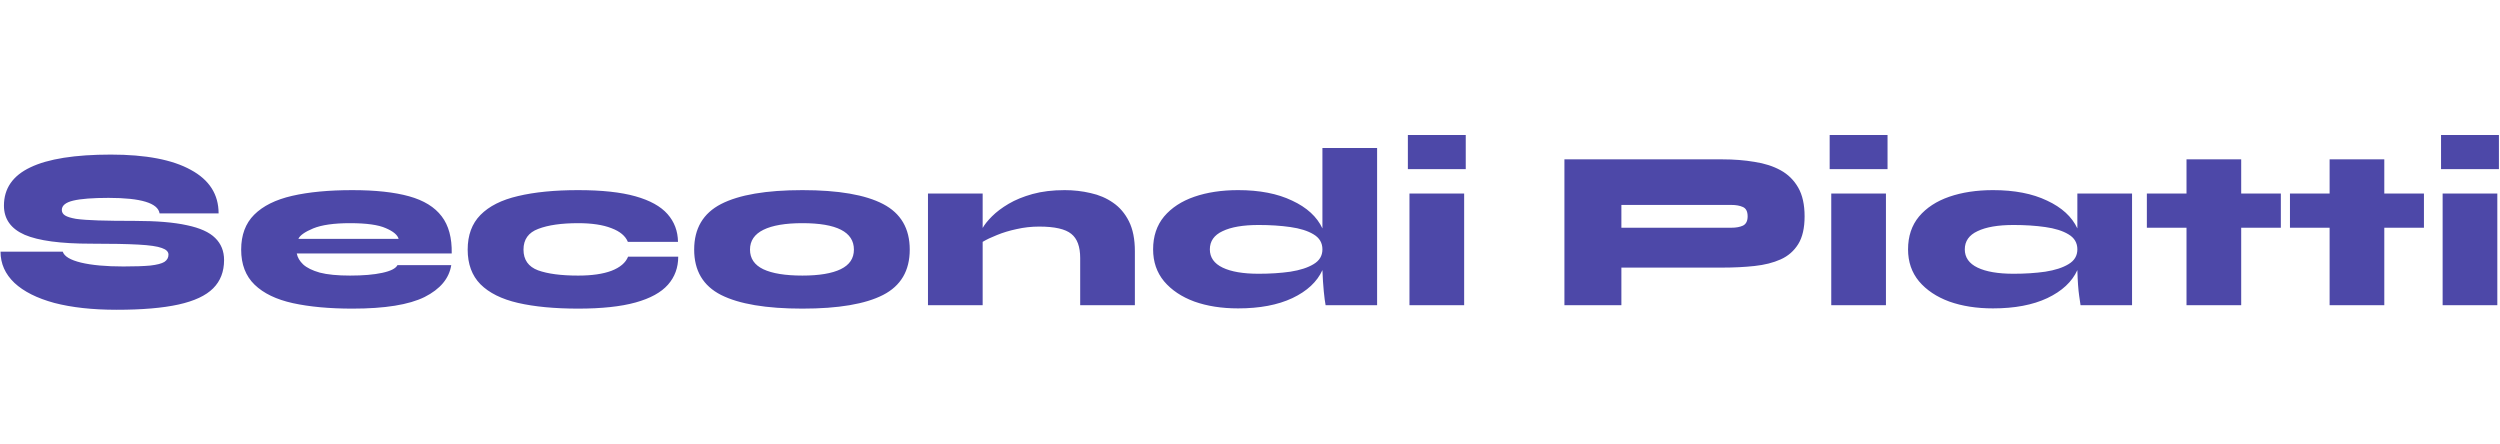
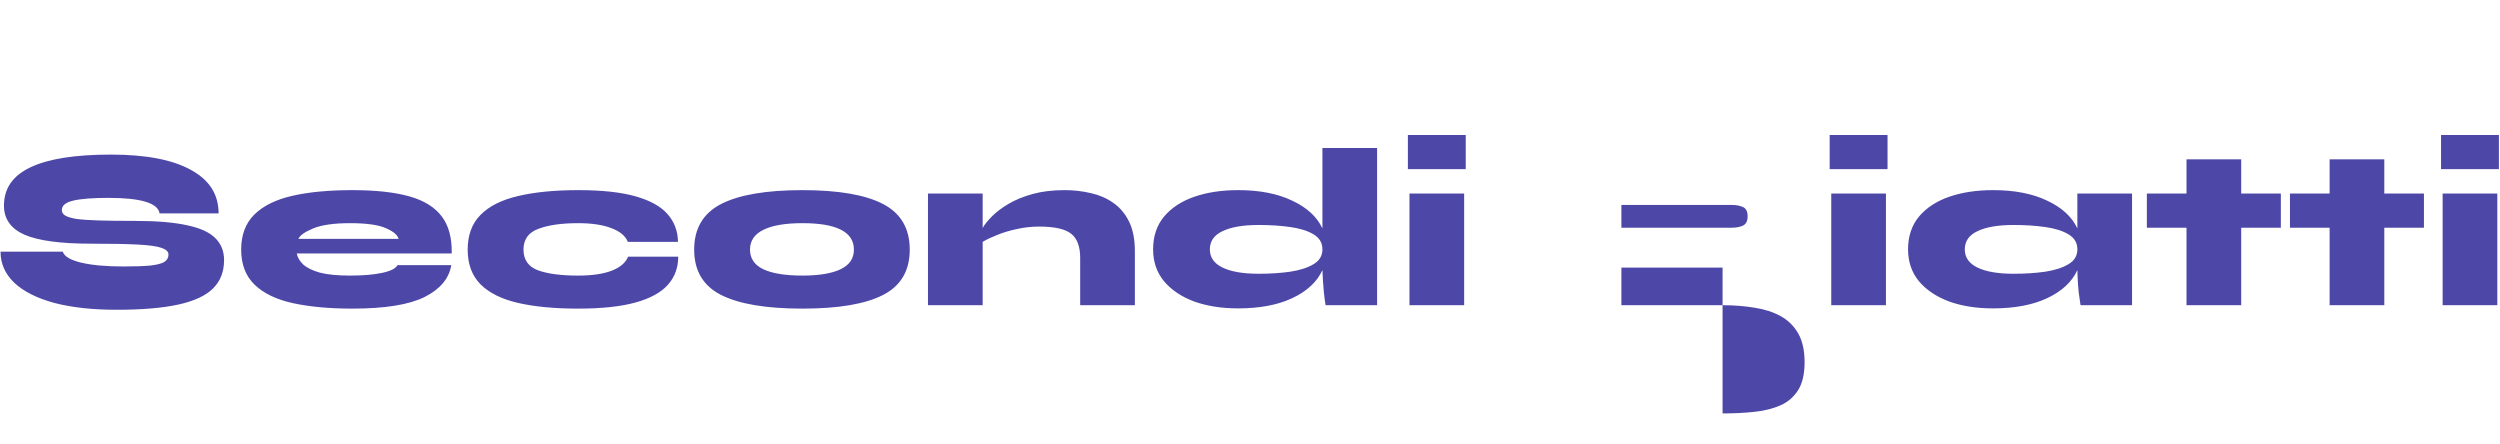
<svg xmlns="http://www.w3.org/2000/svg" width="720" height="128" version="1.1" viewBox="0 0 190.5 33.867" id="svg1">
  <defs id="defs1">
-     <rect x="168.126" y="-136.182" width="226.97" height="51.278" id="rect2" />
    <rect x="-93.918" y="-356.649" width="777.495" height="230.633" id="rect1" />
  </defs>
  <g transform="translate(0 -263.13)" id="g1">
-     <path d="m 168.547,-128.252 h 3.276 q 0.12,0.372 0.96,0.576 0.852,0.204 2.232,0.204 0.9,0 1.416,-0.048 0.528,-0.06 0.744,-0.192 0.216,-0.144 0.216,-0.384 0,-0.228 -0.348,-0.348 -0.348,-0.132 -1.236,-0.18 -0.888,-0.048 -2.496,-0.048 -2.4,0 -3.492,-0.468 -1.092,-0.48 -1.092,-1.536 0,-1.356 1.392,-2.016 1.404,-0.672 4.236,-0.672 2.76,0 4.212,0.804 1.464,0.792 1.464,2.292 h -3.108 q -0.132,-0.816 -2.688,-0.816 -1.248,0 -1.86,0.144 -0.6,0.144 -0.6,0.492 0,0.18 0.168,0.288 0.168,0.108 0.576,0.18 0.42,0.06 1.176,0.084 0.756,0.024 1.92,0.024 1.716,0 2.748,0.228 1.032,0.216 1.488,0.672 0.468,0.456 0.468,1.164 0,0.912 -0.576,1.488 -0.576,0.576 -1.824,0.852 -1.248,0.276 -3.264,0.276 -1.896,0 -3.276,-0.36 -1.368,-0.372 -2.1,-1.056 -0.732,-0.696 -0.732,-1.644 z m 20.904,0.708 h 2.832 q -0.168,1.056 -1.404,1.68 -1.236,0.612 -3.804,0.612 -1.812,0 -3.132,-0.288 -1.308,-0.288 -2.016,-0.972 -0.708,-0.684 -0.708,-1.848 0,-1.152 0.684,-1.836 0.696,-0.696 2.004,-0.996 1.308,-0.3 3.168,-0.3 1.824,0 2.988,0.324 1.164,0.324 1.716,1.056 0.552,0.72 0.528,1.956 h -8.16 q 0.06,0.312 0.336,0.576 0.288,0.264 0.876,0.432 0.6,0.156 1.596,0.156 1.032,0 1.692,-0.144 0.672,-0.144 0.804,-0.408 z m -2.496,-2.208 q -1.272,0 -1.944,0.276 -0.66,0.276 -0.78,0.552 h 5.28 q -0.084,-0.312 -0.672,-0.564 -0.588,-0.264 -1.884,-0.264 z m 17.28,1.764 q 0,0.864 -0.54,1.476 -0.54,0.612 -1.704,0.936 -1.164,0.324 -3.024,0.324 -1.86,0 -3.168,-0.3 -1.296,-0.3 -1.98,-0.984 -0.672,-0.684 -0.672,-1.824 0,-1.14 0.672,-1.824 0.684,-0.696 1.98,-0.996 1.308,-0.312 3.168,-0.312 1.86,0 3.012,0.324 1.152,0.324 1.692,0.936 0.54,0.612 0.552,1.464 h -2.64 q -0.192,-0.468 -0.864,-0.72 -0.672,-0.264 -1.752,-0.264 -1.32,0 -2.1,0.3 -0.78,0.288 -0.78,1.092 0,0.804 0.768,1.092 0.768,0.276 2.112,0.276 1.08,0 1.752,-0.252 0.684,-0.264 0.876,-0.744 z m 6.54,2.736 q -2.856,0 -4.284,-0.72 -1.416,-0.72 -1.416,-2.388 0,-1.668 1.416,-2.4 1.428,-0.732 4.284,-0.732 2.844,0 4.248,0.732 1.404,0.732 1.404,2.4 0,1.668 -1.404,2.388 -1.404,0.72 -4.248,0.72 z m 0,-1.74 q 1.32,0 2.016,-0.336 0.696,-0.336 0.696,-1.032 0,-1.392 -2.712,-1.392 -1.344,0 -2.052,0.348 -0.708,0.348 -0.708,1.044 0,0.696 0.696,1.032 0.708,0.336 2.064,0.336 z m 6.612,-4.32 h 2.88 v 1.812 q 0.156,-0.276 0.492,-0.612 0.348,-0.348 0.876,-0.66 0.528,-0.312 1.26,-0.516 0.744,-0.204 1.692,-0.204 0.708,0 1.368,0.156 0.66,0.144 1.176,0.504 0.528,0.36 0.84,0.984 0.312,0.624 0.312,1.572 v 2.844 h -2.88 v -2.484 q 0,-0.9 -0.468,-1.272 -0.468,-0.384 -1.692,-0.384 -0.612,0 -1.188,0.132 -0.564,0.12 -1.032,0.312 -0.456,0.18 -0.756,0.36 v 3.336 h -2.88 z m 16.332,6.048 q -1.296,0 -2.304,-0.36 -1.008,-0.372 -1.596,-1.068 -0.576,-0.696 -0.576,-1.68 0,-1.032 0.576,-1.728 0.588,-0.696 1.596,-1.044 1.008,-0.348 2.304,-0.348 1.692,0 2.844,0.552 1.164,0.54 1.596,1.464 v -4.236 h 2.88 v 8.28 h -2.712 q -0.048,-0.24 -0.096,-0.732 -0.048,-0.492 -0.072,-1.116 -0.42,0.924 -1.584,1.476 -1.152,0.54 -2.856,0.54 z m 1.08,-1.824 q 0.912,0 1.668,-0.108 0.768,-0.12 1.224,-0.396 0.468,-0.276 0.468,-0.78 0,-0.516 -0.468,-0.792 -0.456,-0.276 -1.224,-0.384 -0.756,-0.108 -1.668,-0.108 -1.224,0 -1.896,0.324 -0.672,0.312 -0.672,0.96 0,0.636 0.672,0.96 0.672,0.324 1.896,0.324 z m 10.908,-7.308 v 1.8 h -3.048 v -1.8 z m -2.964,3.084 h 2.88 v 5.88 h -2.88 z m 16.488,3.9 h -5.328 v 1.98 h -3 v -7.68 h 8.328 q 0.9,0 1.68,0.132 0.792,0.12 1.38,0.444 0.588,0.324 0.924,0.912 0.336,0.588 0.336,1.512 0,0.924 -0.336,1.464 -0.336,0.54 -0.924,0.804 -0.588,0.264 -1.38,0.348 -0.78,0.084 -1.68,0.084 z m 0.468,-3.3 h -5.796 v 1.2 h 5.796 q 0.36,0 0.6,-0.108 0.252,-0.12 0.252,-0.492 0,-0.384 -0.252,-0.492 -0.24,-0.108 -0.6,-0.108 z m 8.22,-3.684 v 1.8 h -3.048 v -1.8 z m -2.964,3.084 h 2.88 v 5.88 h -2.88 z m 8.52,6.048 q -1.296,0 -2.304,-0.36 -1.008,-0.372 -1.596,-1.068 -0.576,-0.696 -0.576,-1.68 0,-1.032 0.576,-1.728 0.588,-0.696 1.596,-1.044 1.008,-0.348 2.304,-0.348 1.692,0 2.844,0.552 1.164,0.54 1.596,1.464 v -1.836 h 2.88 v 5.88 h -2.712 q 0,0 -0.072,-0.492 -0.072,-0.492 -0.096,-1.356 -0.42,0.924 -1.584,1.476 -1.152,0.54 -2.856,0.54 z m 1.08,-1.824 q 0.912,0 1.668,-0.108 0.768,-0.12 1.224,-0.396 0.468,-0.276 0.468,-0.78 0,-0.516 -0.468,-0.792 -0.456,-0.276 -1.224,-0.384 -0.756,-0.108 -1.668,-0.108 -1.224,0 -1.896,0.324 -0.672,0.312 -0.672,0.96 0,0.636 0.672,0.96 0.672,0.324 1.896,0.324 z m 7.02,-4.224 h 2.088 v -1.8 h 2.88 v 1.8 h 2.088 v 1.8 h -2.088 v 4.08 h -2.88 v -4.08 h -2.088 z m 7.536,0 h 2.088 v -1.8 h 2.88 v 1.8 h 2.088 v 1.8 h -2.088 v 4.08 h -2.88 v -4.08 h -2.088 z m 11.004,-3.084 v 1.8 h -3.048 v -1.8 z m -2.964,3.084 h 2.88 v 5.88 h -2.88 z" id="text2" style="font-weight:800;font-family:Syne;-inkscape-font-specification:'Syne Ultra-Bold';white-space:pre;fill:#4d48a8" transform="matrix(1.447,0,0,1.447,-243.848,467.887)" aria-label="Secondi Piatti" />
+     <path d="m 168.547,-128.252 h 3.276 q 0.12,0.372 0.96,0.576 0.852,0.204 2.232,0.204 0.9,0 1.416,-0.048 0.528,-0.06 0.744,-0.192 0.216,-0.144 0.216,-0.384 0,-0.228 -0.348,-0.348 -0.348,-0.132 -1.236,-0.18 -0.888,-0.048 -2.496,-0.048 -2.4,0 -3.492,-0.468 -1.092,-0.48 -1.092,-1.536 0,-1.356 1.392,-2.016 1.404,-0.672 4.236,-0.672 2.76,0 4.212,0.804 1.464,0.792 1.464,2.292 h -3.108 q -0.132,-0.816 -2.688,-0.816 -1.248,0 -1.86,0.144 -0.6,0.144 -0.6,0.492 0,0.18 0.168,0.288 0.168,0.108 0.576,0.18 0.42,0.06 1.176,0.084 0.756,0.024 1.92,0.024 1.716,0 2.748,0.228 1.032,0.216 1.488,0.672 0.468,0.456 0.468,1.164 0,0.912 -0.576,1.488 -0.576,0.576 -1.824,0.852 -1.248,0.276 -3.264,0.276 -1.896,0 -3.276,-0.36 -1.368,-0.372 -2.1,-1.056 -0.732,-0.696 -0.732,-1.644 z m 20.904,0.708 h 2.832 q -0.168,1.056 -1.404,1.68 -1.236,0.612 -3.804,0.612 -1.812,0 -3.132,-0.288 -1.308,-0.288 -2.016,-0.972 -0.708,-0.684 -0.708,-1.848 0,-1.152 0.684,-1.836 0.696,-0.696 2.004,-0.996 1.308,-0.3 3.168,-0.3 1.824,0 2.988,0.324 1.164,0.324 1.716,1.056 0.552,0.72 0.528,1.956 h -8.16 q 0.06,0.312 0.336,0.576 0.288,0.264 0.876,0.432 0.6,0.156 1.596,0.156 1.032,0 1.692,-0.144 0.672,-0.144 0.804,-0.408 z m -2.496,-2.208 q -1.272,0 -1.944,0.276 -0.66,0.276 -0.78,0.552 h 5.28 q -0.084,-0.312 -0.672,-0.564 -0.588,-0.264 -1.884,-0.264 z m 17.28,1.764 q 0,0.864 -0.54,1.476 -0.54,0.612 -1.704,0.936 -1.164,0.324 -3.024,0.324 -1.86,0 -3.168,-0.3 -1.296,-0.3 -1.98,-0.984 -0.672,-0.684 -0.672,-1.824 0,-1.14 0.672,-1.824 0.684,-0.696 1.98,-0.996 1.308,-0.312 3.168,-0.312 1.86,0 3.012,0.324 1.152,0.324 1.692,0.936 0.54,0.612 0.552,1.464 h -2.64 q -0.192,-0.468 -0.864,-0.72 -0.672,-0.264 -1.752,-0.264 -1.32,0 -2.1,0.3 -0.78,0.288 -0.78,1.092 0,0.804 0.768,1.092 0.768,0.276 2.112,0.276 1.08,0 1.752,-0.252 0.684,-0.264 0.876,-0.744 z m 6.54,2.736 q -2.856,0 -4.284,-0.72 -1.416,-0.72 -1.416,-2.388 0,-1.668 1.416,-2.4 1.428,-0.732 4.284,-0.732 2.844,0 4.248,0.732 1.404,0.732 1.404,2.4 0,1.668 -1.404,2.388 -1.404,0.72 -4.248,0.72 z m 0,-1.74 q 1.32,0 2.016,-0.336 0.696,-0.336 0.696,-1.032 0,-1.392 -2.712,-1.392 -1.344,0 -2.052,0.348 -0.708,0.348 -0.708,1.044 0,0.696 0.696,1.032 0.708,0.336 2.064,0.336 z m 6.612,-4.32 h 2.88 v 1.812 q 0.156,-0.276 0.492,-0.612 0.348,-0.348 0.876,-0.66 0.528,-0.312 1.26,-0.516 0.744,-0.204 1.692,-0.204 0.708,0 1.368,0.156 0.66,0.144 1.176,0.504 0.528,0.36 0.84,0.984 0.312,0.624 0.312,1.572 v 2.844 h -2.88 v -2.484 q 0,-0.9 -0.468,-1.272 -0.468,-0.384 -1.692,-0.384 -0.612,0 -1.188,0.132 -0.564,0.12 -1.032,0.312 -0.456,0.18 -0.756,0.36 v 3.336 h -2.88 z m 16.332,6.048 q -1.296,0 -2.304,-0.36 -1.008,-0.372 -1.596,-1.068 -0.576,-0.696 -0.576,-1.68 0,-1.032 0.576,-1.728 0.588,-0.696 1.596,-1.044 1.008,-0.348 2.304,-0.348 1.692,0 2.844,0.552 1.164,0.54 1.596,1.464 v -4.236 h 2.88 v 8.28 h -2.712 q -0.048,-0.24 -0.096,-0.732 -0.048,-0.492 -0.072,-1.116 -0.42,0.924 -1.584,1.476 -1.152,0.54 -2.856,0.54 z m 1.08,-1.824 q 0.912,0 1.668,-0.108 0.768,-0.12 1.224,-0.396 0.468,-0.276 0.468,-0.78 0,-0.516 -0.468,-0.792 -0.456,-0.276 -1.224,-0.384 -0.756,-0.108 -1.668,-0.108 -1.224,0 -1.896,0.324 -0.672,0.312 -0.672,0.96 0,0.636 0.672,0.96 0.672,0.324 1.896,0.324 z m 10.908,-7.308 v 1.8 h -3.048 v -1.8 z m -2.964,3.084 h 2.88 v 5.88 h -2.88 z m 16.488,3.9 h -5.328 v 1.98 h -3 h 8.328 q 0.9,0 1.68,0.132 0.792,0.12 1.38,0.444 0.588,0.324 0.924,0.912 0.336,0.588 0.336,1.512 0,0.924 -0.336,1.464 -0.336,0.54 -0.924,0.804 -0.588,0.264 -1.38,0.348 -0.78,0.084 -1.68,0.084 z m 0.468,-3.3 h -5.796 v 1.2 h 5.796 q 0.36,0 0.6,-0.108 0.252,-0.12 0.252,-0.492 0,-0.384 -0.252,-0.492 -0.24,-0.108 -0.6,-0.108 z m 8.22,-3.684 v 1.8 h -3.048 v -1.8 z m -2.964,3.084 h 2.88 v 5.88 h -2.88 z m 8.52,6.048 q -1.296,0 -2.304,-0.36 -1.008,-0.372 -1.596,-1.068 -0.576,-0.696 -0.576,-1.68 0,-1.032 0.576,-1.728 0.588,-0.696 1.596,-1.044 1.008,-0.348 2.304,-0.348 1.692,0 2.844,0.552 1.164,0.54 1.596,1.464 v -1.836 h 2.88 v 5.88 h -2.712 q 0,0 -0.072,-0.492 -0.072,-0.492 -0.096,-1.356 -0.42,0.924 -1.584,1.476 -1.152,0.54 -2.856,0.54 z m 1.08,-1.824 q 0.912,0 1.668,-0.108 0.768,-0.12 1.224,-0.396 0.468,-0.276 0.468,-0.78 0,-0.516 -0.468,-0.792 -0.456,-0.276 -1.224,-0.384 -0.756,-0.108 -1.668,-0.108 -1.224,0 -1.896,0.324 -0.672,0.312 -0.672,0.96 0,0.636 0.672,0.96 0.672,0.324 1.896,0.324 z m 7.02,-4.224 h 2.088 v -1.8 h 2.88 v 1.8 h 2.088 v 1.8 h -2.088 v 4.08 h -2.88 v -4.08 h -2.088 z m 7.536,0 h 2.088 v -1.8 h 2.88 v 1.8 h 2.088 v 1.8 h -2.088 v 4.08 h -2.88 v -4.08 h -2.088 z m 11.004,-3.084 v 1.8 h -3.048 v -1.8 z m -2.964,3.084 h 2.88 v 5.88 h -2.88 z" id="text2" style="font-weight:800;font-family:Syne;-inkscape-font-specification:'Syne Ultra-Bold';white-space:pre;fill:#4d48a8" transform="matrix(1.447,0,0,1.447,-243.848,467.887)" aria-label="Secondi Piatti" />
  </g>
</svg>